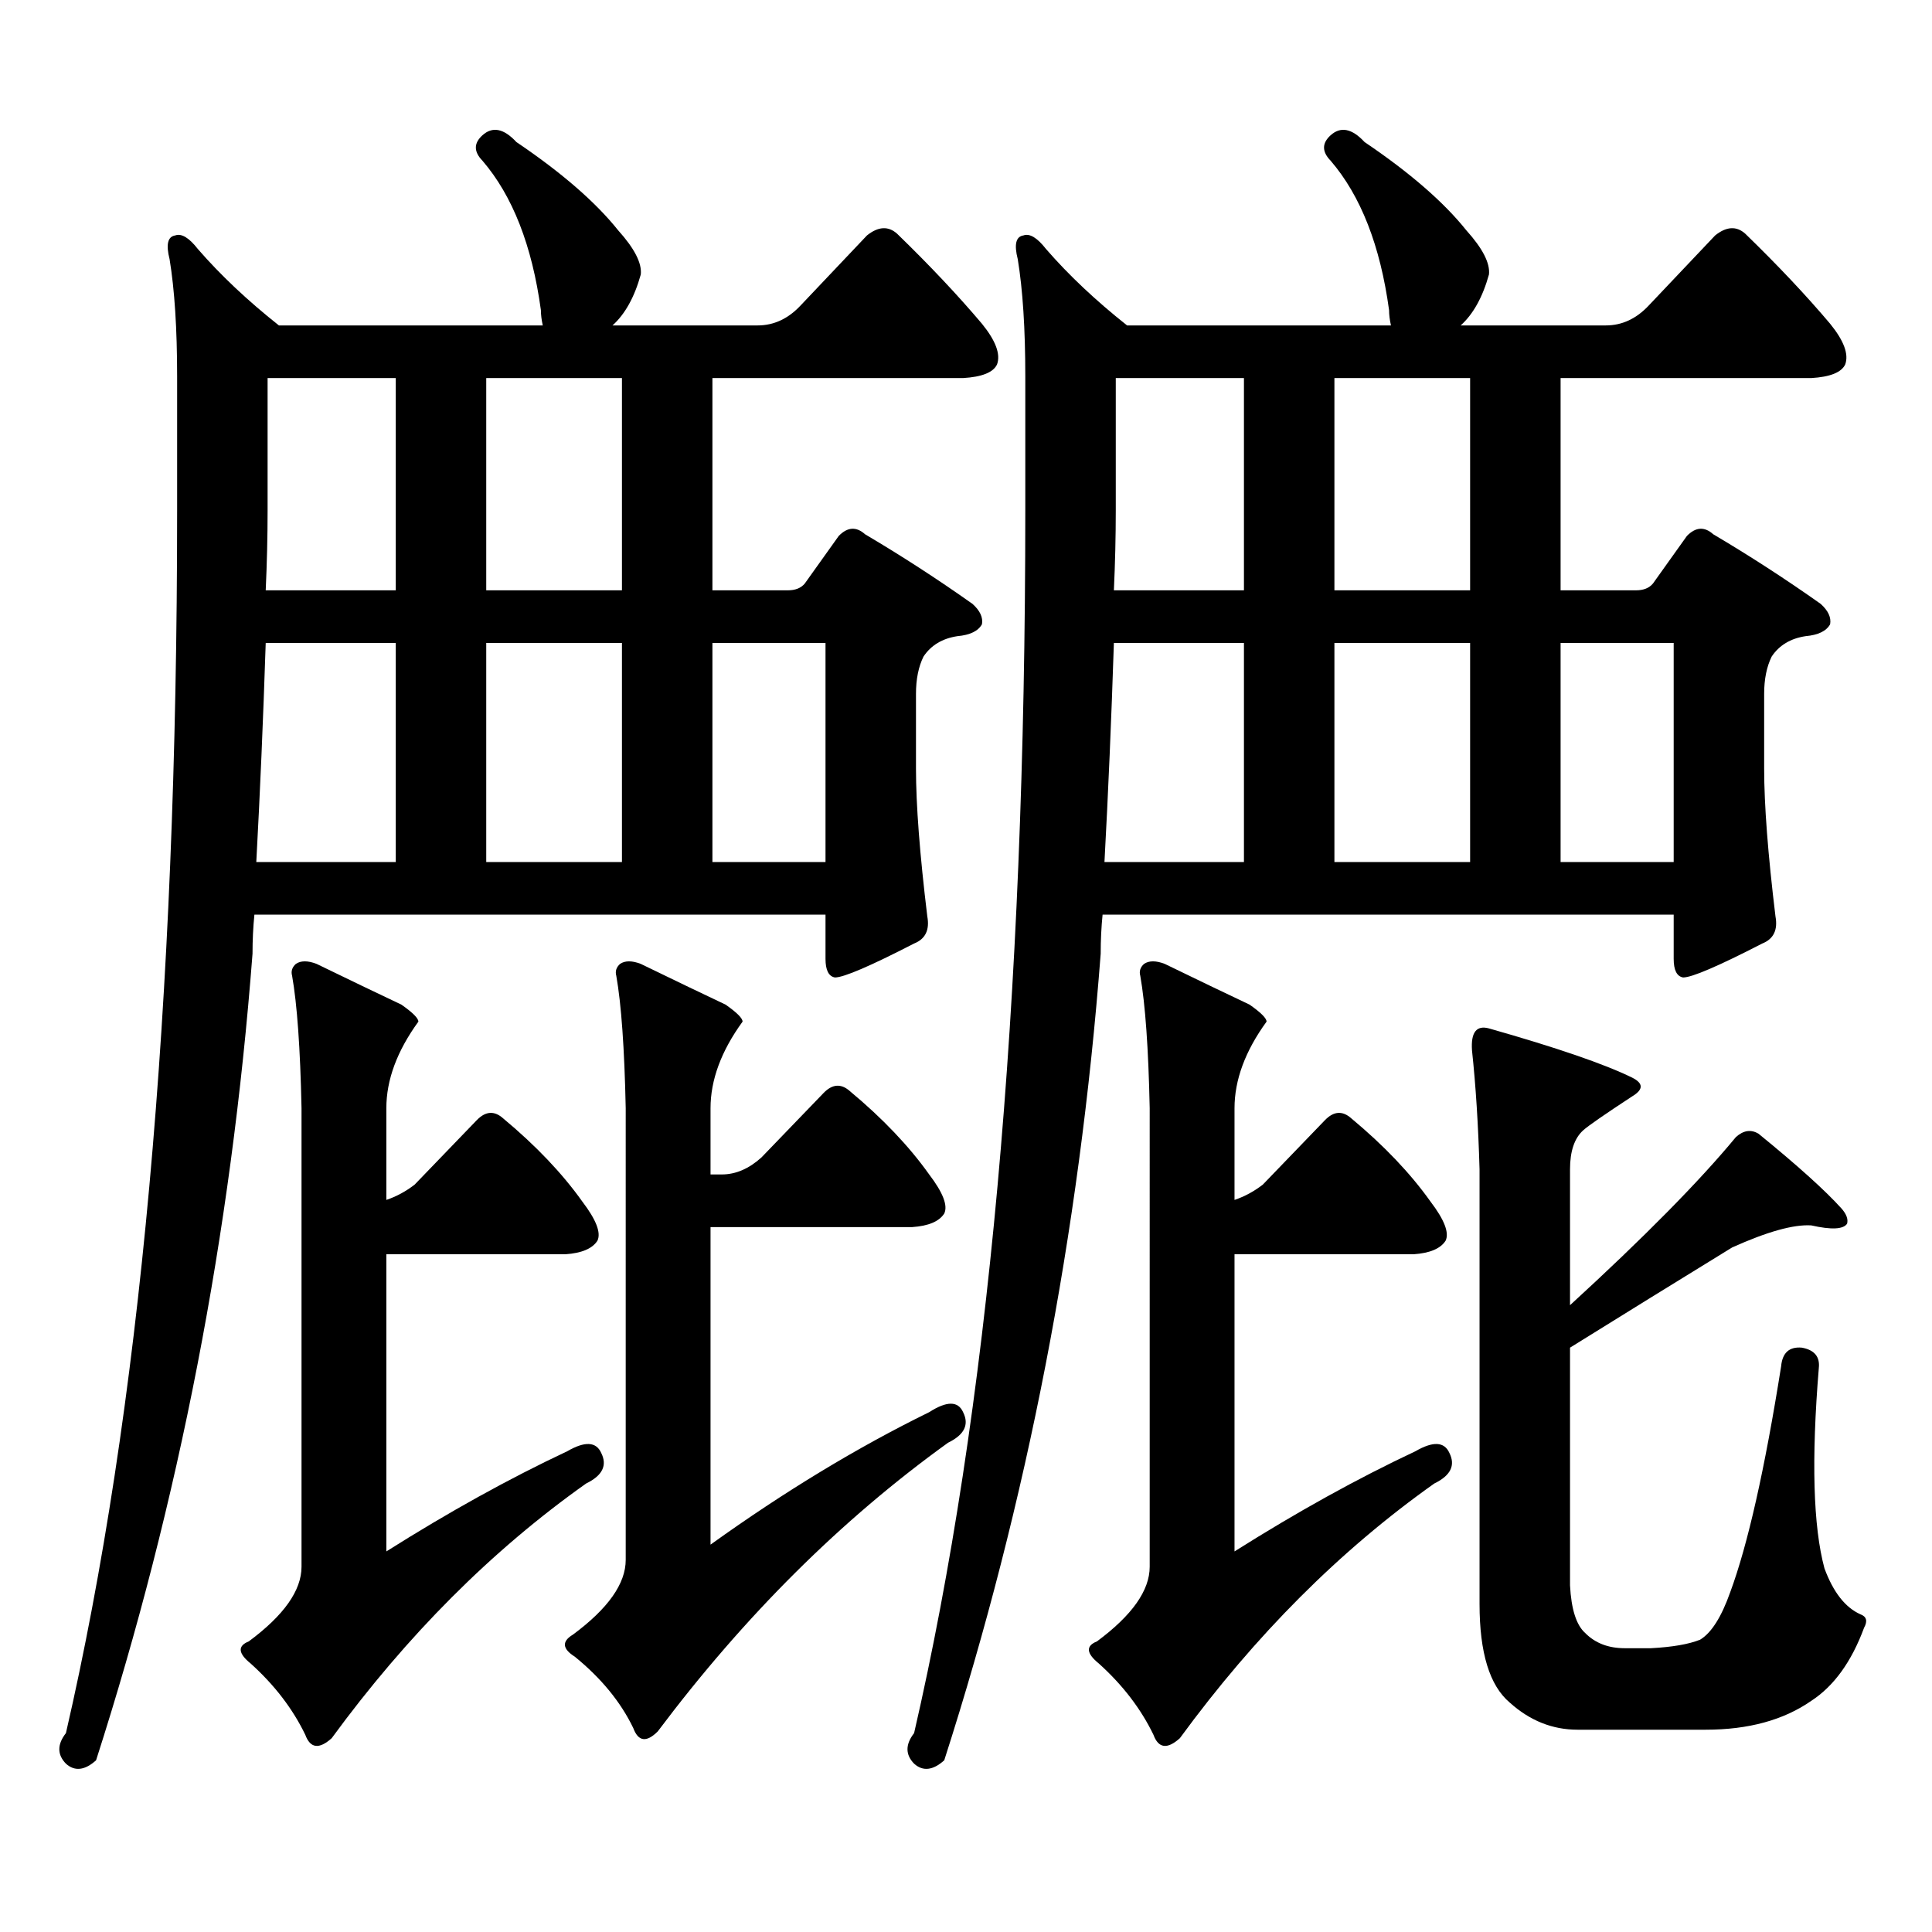
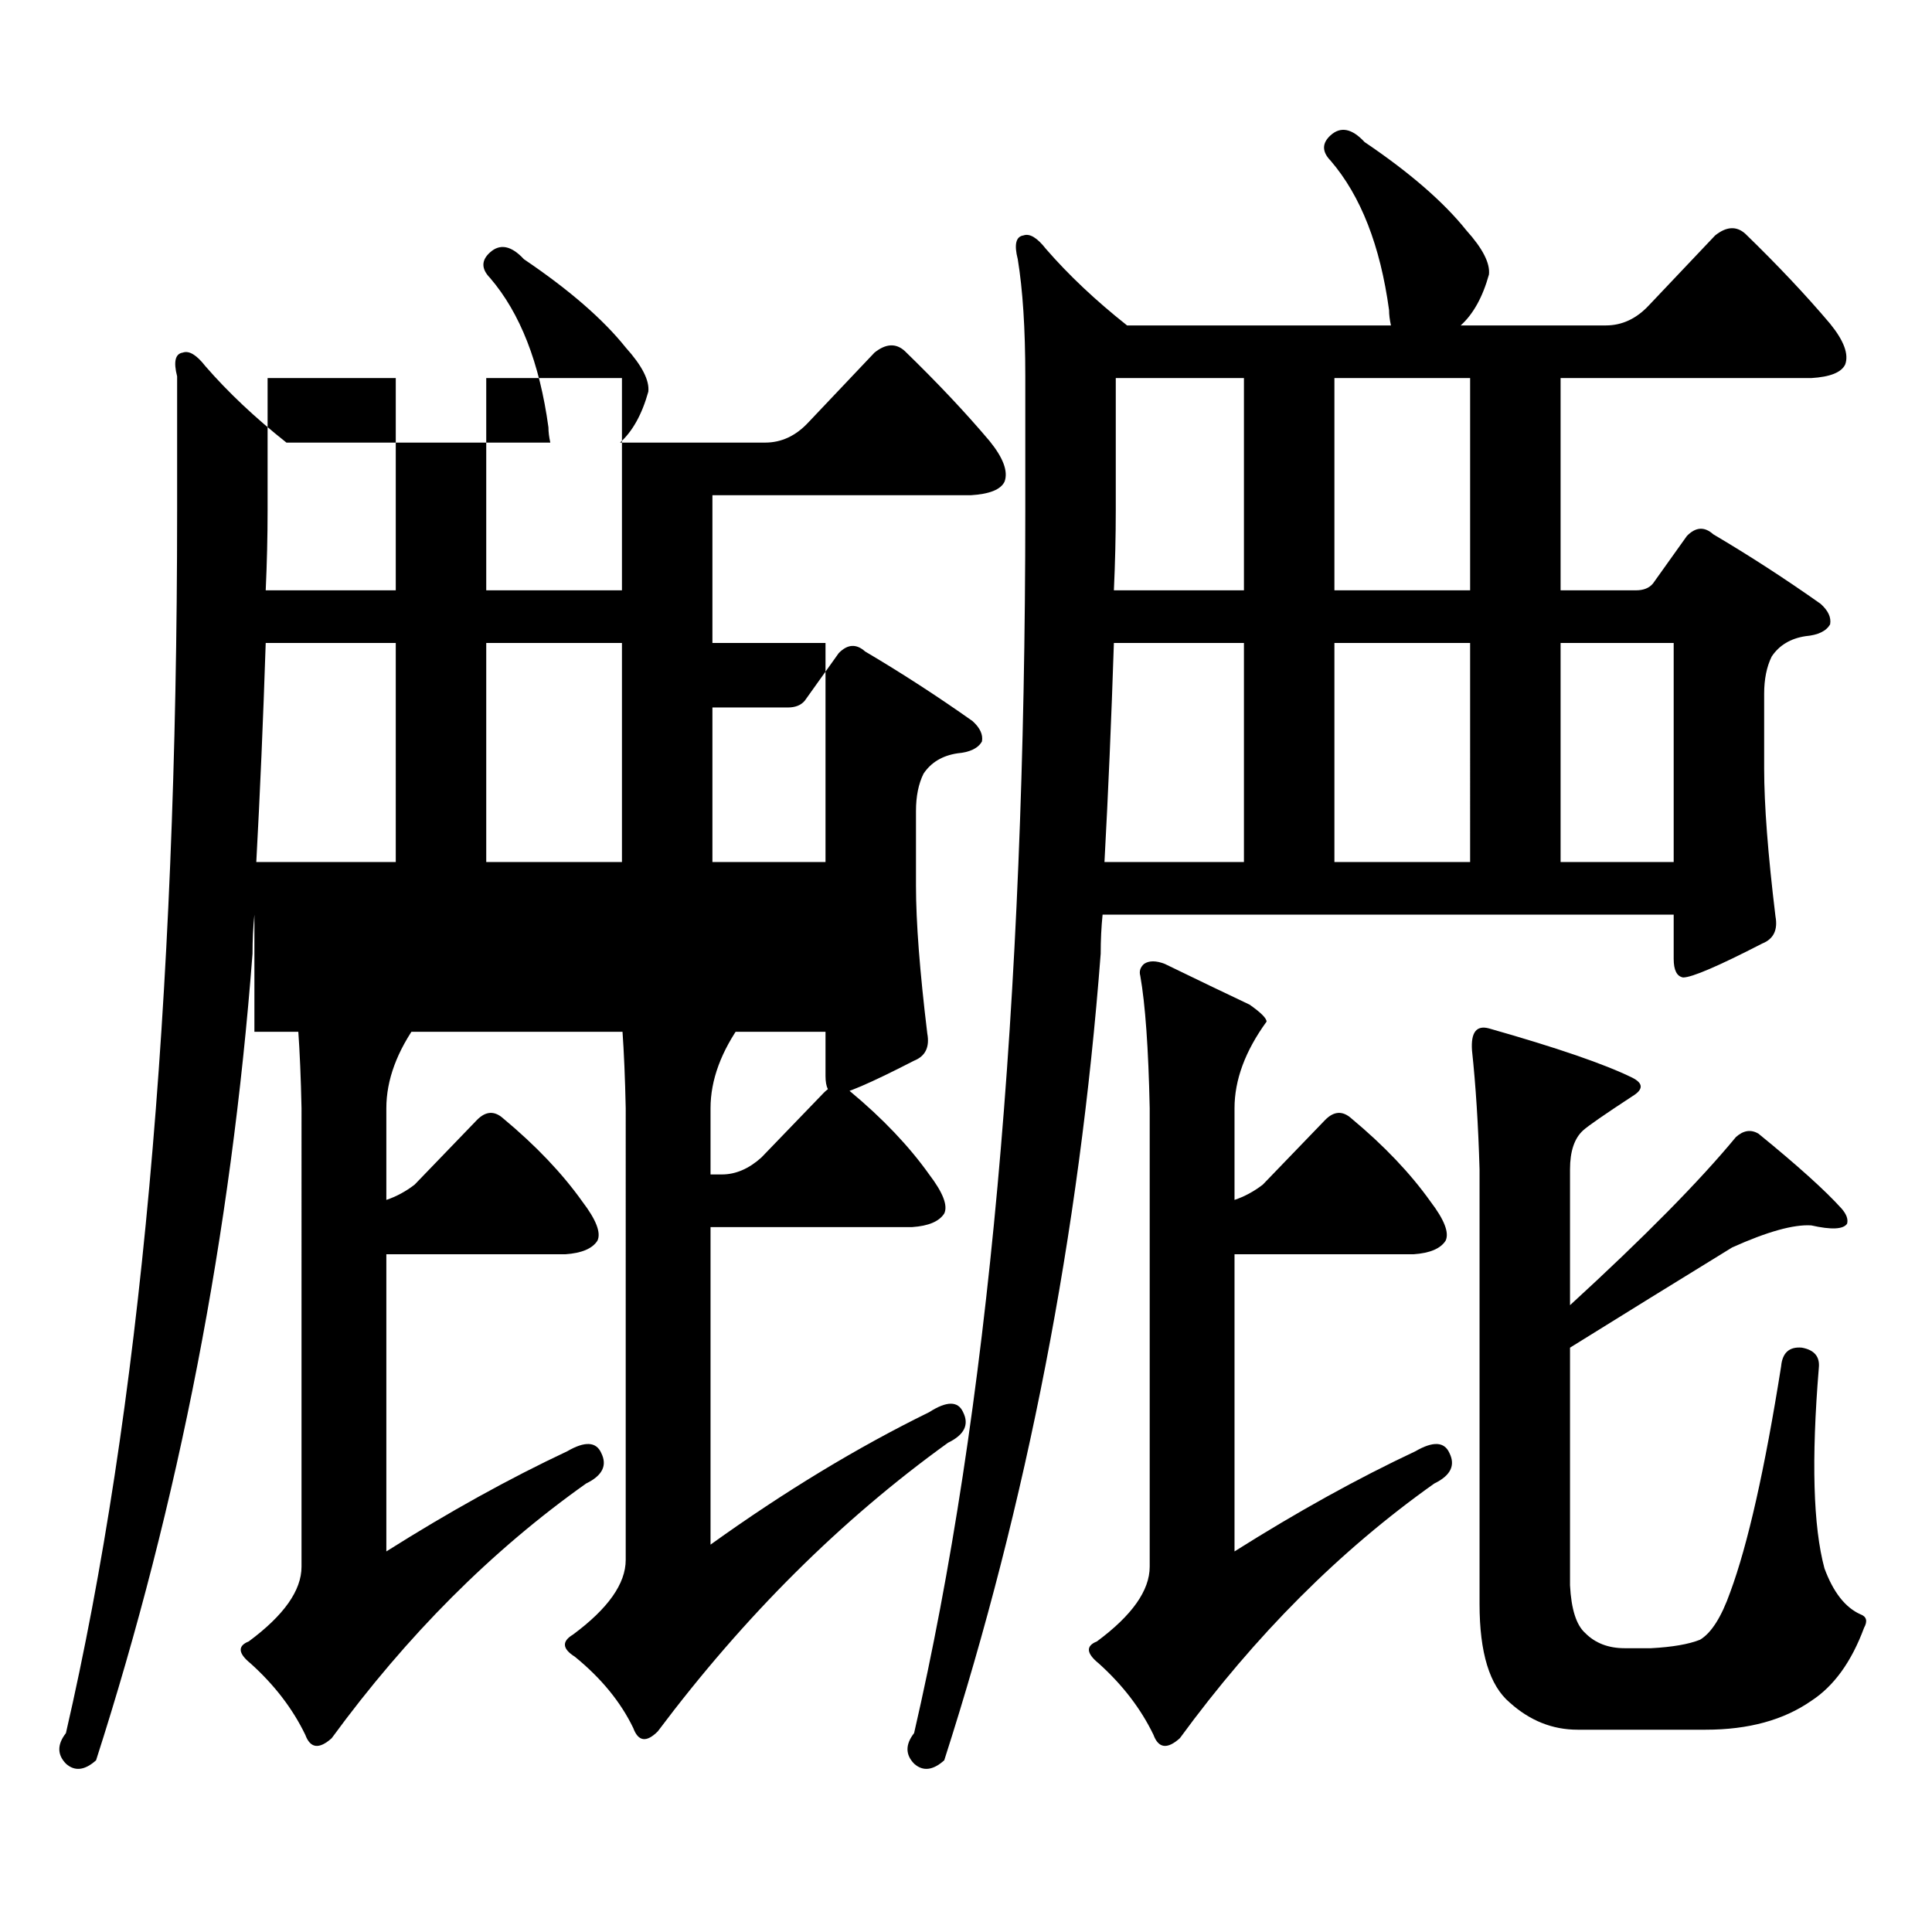
<svg xmlns="http://www.w3.org/2000/svg" version="1.1" id="图层_1" x="0px" y="0px" width="1000px" height="1000px" viewBox="0 0 1000 1000" enable-background="new 0 0 1000 1000" xml:space="preserve">
-   <path d="M131.68,473.422c-0.656,6.455-0.976,13.184-0.976,20.215c-11.067,144.731-38.048,283.887-80.974,417.481  c-5.854,5.273-11.067,5.85-15.609,1.758c-4.558-4.697-4.558-9.97,0-15.821c38.368-166.402,57.56-377.339,57.56-632.813v-69.434  c0-24.609-1.311-44.824-3.902-60.645c-1.951-7.608-0.976-11.714,2.927-12.305c3.247-1.167,7.149,1.181,11.707,7.031  c11.707,13.486,25.685,26.669,41.95,39.551h136.582c-0.655-2.925-0.976-5.562-0.976-7.91c-4.558-33.398-14.634-59.175-30.243-77.344  c-4.558-4.683-4.558-9.077,0-13.184c5.198-4.683,11.052-3.516,17.561,3.516c23.414,15.82,40.975,31.064,52.682,45.703  c8.445,9.38,12.348,17.001,11.707,22.852c-3.262,11.728-8.14,20.517-14.634,26.367h75.12c8.445,0,15.93-3.516,22.438-10.547  l34.146-36.035c5.854-4.683,11.052-4.971,15.609-0.879c16.905,16.411,31.539,31.943,43.901,46.582  c7.149,8.789,9.756,15.82,7.805,21.094c-1.951,4.106-7.805,6.455-17.561,7.031H368.747v109.863h39.023  c3.902,0,6.829-1.167,8.78-3.516l17.561-24.609c4.543-4.683,9.101-4.971,13.658-0.879c18.856,11.137,37.393,23.154,55.608,36.035  c3.902,3.516,5.519,7.031,4.878,10.547c-1.951,3.516-6.188,5.576-12.683,6.152c-7.805,1.181-13.658,4.697-17.561,10.547  c-2.606,5.273-3.902,11.728-3.902,19.336v38.672c0,18.759,1.951,44.248,5.854,76.465c1.296,7.031-0.976,11.728-6.829,14.063  c-22.773,11.728-36.432,17.578-40.975,17.578c-3.262-0.577-4.878-3.804-4.878-9.668v-22.852H131.68z M293.627,751.156  c9.101-5.273,14.954-4.971,17.561,0.879c3.247,6.455,0.641,11.714-7.805,15.82c-48.779,34.566-92.68,78.511-131.704,131.836  c-6.509,5.85-11.067,5.273-13.658-1.758c-6.509-13.486-15.945-25.791-28.292-36.914c-6.509-5.273-6.829-9.091-0.976-11.426  c18.201-13.486,27.316-26.367,27.316-38.672V573.617c-0.656-31.05-2.287-53.902-4.878-68.555c-0.656-2.334,0-4.395,1.951-6.152  c2.591-1.758,6.173-1.758,10.731,0c16.905,8.212,31.539,15.244,43.901,21.094c5.854,4.106,8.78,7.031,8.78,8.789  c-11.067,15.244-16.585,30.185-16.585,44.824v47.461c5.198-1.758,10.076-4.395,14.634-7.91l32.194-33.398  c4.543-4.683,9.101-4.971,13.658-0.879c16.905,14.063,30.563,28.427,40.975,43.066c7.149,9.38,9.756,16.123,7.805,20.215  c-2.606,4.106-8.14,6.455-16.585,7.031h-92.68v153.809C232.485,782.494,263.704,765.219,293.627,751.156z M132.656,446.176h72.193  V332.797h-67.315C136.223,372.65,134.607,410.443,132.656,446.176z M204.849,305.551V195.687h-66.34v68.555  c0,13.486-0.335,27.246-0.976,41.309H204.849z M321.919,305.551V195.687h-70.242v109.863H321.919z M251.677,446.176h70.242V332.797  h-70.242V446.176z M480.939,730.941c9.101-5.85,14.954-5.85,17.561,0c3.247,6.455,0.641,11.728-7.805,15.82  c-55.288,39.839-105.363,89.648-150.24,149.414c-5.854,5.85-10.091,5.273-12.683-1.758c-6.509-13.486-16.585-25.791-30.243-36.914  c-6.509-4.106-6.829-7.91-0.976-11.426c18.201-13.486,27.316-26.367,27.316-38.672V573.617c-0.655-31.05-2.286-53.902-4.878-68.555  c-0.655-2.334,0-4.395,1.951-6.152c2.592-1.758,6.174-1.758,10.731,0c16.905,8.212,31.539,15.244,43.901,21.094  c5.854,4.106,8.78,7.031,8.78,8.789c-11.066,15.244-16.585,30.185-16.585,44.824v34.277h5.854c7.149,0,13.979-2.925,20.487-8.789  l32.194-33.398c4.543-4.683,9.101-4.971,13.658-0.879c16.905,14.063,30.563,28.427,40.975,43.066  c7.149,9.38,9.756,16.123,7.805,20.215c-2.606,4.106-8.14,6.455-16.585,7.031H367.771v164.355  C406.14,771.948,443.867,749.11,480.939,730.941z M368.747,446.176h58.535V332.797h-58.535V446.176z M570.693,473.422  c-0.655,6.455-0.976,13.184-0.976,20.215c-11.066,144.731-38.048,283.887-80.974,417.481c-5.854,5.273-11.066,5.85-15.609,1.758  c-4.558-4.697-4.558-9.97,0-15.821c38.368-166.402,57.56-377.339,57.56-632.813v-69.434c0-24.609-1.311-44.824-3.902-60.645  c-1.951-7.608-0.976-11.714,2.927-12.305c3.247-1.167,7.149,1.181,11.707,7.031c11.707,13.486,25.686,26.669,41.95,39.551h136.582  c-0.655-2.925-0.976-5.562-0.976-7.91c-4.558-33.398-14.634-59.175-30.243-77.344c-4.558-4.683-4.558-9.077,0-13.184  c5.198-4.683,11.052-3.516,17.561,3.516c23.414,15.82,40.975,31.064,52.682,45.703c8.445,9.38,12.348,17.001,11.707,22.852  c-3.262,11.728-8.14,20.517-14.634,26.367h75.12c8.445,0,15.93-3.516,22.438-10.547l34.146-36.035  c5.854-4.683,11.052-4.971,15.609-0.879c16.905,16.411,31.539,31.943,43.901,46.582c7.149,8.789,9.756,15.82,7.805,21.094  c-1.951,4.106-7.805,6.455-17.561,7.031H807.761v109.863h39.023c3.902,0,6.829-1.167,8.78-3.516l17.561-24.609  c4.543-4.683,9.101-4.971,13.658-0.879c18.856,11.137,37.393,23.154,55.608,36.035c3.902,3.516,5.519,7.031,4.878,10.547  c-1.951,3.516-6.188,5.576-12.683,6.152c-7.805,1.181-13.658,4.697-17.561,10.547c-2.606,5.273-3.902,11.728-3.902,19.336v38.672  c0,18.759,1.951,44.248,5.854,76.465c1.296,7.031-0.976,11.728-6.829,14.063c-22.773,11.728-36.432,17.578-40.975,17.578  c-3.262-0.577-4.878-3.804-4.878-9.668v-22.852H570.693z M732.641,751.156c9.101-5.273,14.954-4.971,17.561,0.879  c3.247,6.455,0.641,11.714-7.805,15.82c-48.779,34.566-92.681,78.511-131.704,131.836c-6.509,5.85-11.066,5.273-13.658-1.758  c-6.509-13.486-15.944-25.791-28.292-36.914c-6.509-5.273-6.829-9.091-0.976-11.426c18.201-13.486,27.316-26.367,27.316-38.672  V573.617c-0.655-31.05-2.286-53.902-4.878-68.555c-0.655-2.334,0-4.395,1.951-6.152c2.592-1.758,6.174-1.758,10.731,0  c16.905,8.212,31.539,15.244,43.901,21.094c5.854,4.106,8.78,7.031,8.78,8.789c-11.066,15.244-16.585,30.185-16.585,44.824v47.461  c5.198-1.758,10.076-4.395,14.634-7.91l32.194-33.398c4.543-4.683,9.101-4.971,13.658-0.879  c16.905,14.063,30.563,28.427,40.975,43.066c7.149,9.38,9.756,16.123,7.805,20.215c-2.606,4.106-8.14,6.455-16.585,7.031h-92.681  v153.809C671.499,782.494,702.718,765.219,732.641,751.156z M571.669,446.176h72.193V332.797h-67.315  C575.236,372.65,573.62,410.443,571.669,446.176z M643.862,305.551V195.687h-66.34v68.555c0,13.486-0.335,27.246-0.976,41.309  H643.862z M760.933,305.551V195.687H690.69v109.863H760.933z M690.69,446.176h70.242V332.797H690.69V446.176z M910.197,586.801  c20.152,16.411,34.466,29.306,42.926,38.672c2.592,2.939,3.567,5.576,2.927,7.91c-1.951,2.939-8.14,3.227-18.536,0.879  c-9.115-0.577-22.773,3.227-40.975,11.426c-28.627,17.578-56.584,34.868-83.9,51.855V820.59c0.641,12.305,3.247,20.503,7.805,24.609  c5.198,5.273,12.027,7.91,20.487,7.91h13.658c11.052-0.591,19.512-2.06,25.365-4.395c5.854-3.516,11.052-11.728,15.609-24.609  c9.101-24.609,17.881-63.57,26.341-116.895c0.641-7.031,4.223-10.245,10.731-9.668c6.494,1.181,9.421,4.697,8.78,10.547  c-3.902,47.461-2.927,82.027,2.927,103.711c4.543,12.305,10.731,20.215,18.536,23.73c3.247,1.167,3.902,3.516,1.951,7.031  c-6.509,17.578-15.609,30.171-27.316,37.793c-14.313,9.956-32.529,14.941-54.633,14.941h-66.34  c-13.018,0-24.725-4.697-35.121-14.063c-10.411-8.789-15.609-25.791-15.609-50.977v-225c-0.655-22.852-1.951-43.355-3.902-61.523  c-0.655-9.366,2.271-13.184,8.78-11.426c35.121,9.97,59.831,18.457,74.145,25.488c5.854,2.939,5.854,6.152,0,9.668  c-14.313,9.38-22.773,15.244-25.365,17.578c-4.558,4.106-6.829,10.849-6.829,20.215v70.313c38.368-35.156,66.98-64.16,85.852-87.012  C902.393,585.043,906.295,584.466,910.197,586.801z M807.761,446.176h58.535V332.797h-58.535V446.176z" />
+   <path d="M131.68,473.422c-0.656,6.455-0.976,13.184-0.976,20.215c-11.067,144.731-38.048,283.887-80.974,417.481  c-5.854,5.273-11.067,5.85-15.609,1.758c-4.558-4.697-4.558-9.97,0-15.821c38.368-166.402,57.56-377.339,57.56-632.813v-69.434  c-1.951-7.608-0.976-11.714,2.927-12.305c3.247-1.167,7.149,1.181,11.707,7.031  c11.707,13.486,25.685,26.669,41.95,39.551h136.582c-0.655-2.925-0.976-5.562-0.976-7.91c-4.558-33.398-14.634-59.175-30.243-77.344  c-4.558-4.683-4.558-9.077,0-13.184c5.198-4.683,11.052-3.516,17.561,3.516c23.414,15.82,40.975,31.064,52.682,45.703  c8.445,9.38,12.348,17.001,11.707,22.852c-3.262,11.728-8.14,20.517-14.634,26.367h75.12c8.445,0,15.93-3.516,22.438-10.547  l34.146-36.035c5.854-4.683,11.052-4.971,15.609-0.879c16.905,16.411,31.539,31.943,43.901,46.582  c7.149,8.789,9.756,15.82,7.805,21.094c-1.951,4.106-7.805,6.455-17.561,7.031H368.747v109.863h39.023  c3.902,0,6.829-1.167,8.78-3.516l17.561-24.609c4.543-4.683,9.101-4.971,13.658-0.879c18.856,11.137,37.393,23.154,55.608,36.035  c3.902,3.516,5.519,7.031,4.878,10.547c-1.951,3.516-6.188,5.576-12.683,6.152c-7.805,1.181-13.658,4.697-17.561,10.547  c-2.606,5.273-3.902,11.728-3.902,19.336v38.672c0,18.759,1.951,44.248,5.854,76.465c1.296,7.031-0.976,11.728-6.829,14.063  c-22.773,11.728-36.432,17.578-40.975,17.578c-3.262-0.577-4.878-3.804-4.878-9.668v-22.852H131.68z M293.627,751.156  c9.101-5.273,14.954-4.971,17.561,0.879c3.247,6.455,0.641,11.714-7.805,15.82c-48.779,34.566-92.68,78.511-131.704,131.836  c-6.509,5.85-11.067,5.273-13.658-1.758c-6.509-13.486-15.945-25.791-28.292-36.914c-6.509-5.273-6.829-9.091-0.976-11.426  c18.201-13.486,27.316-26.367,27.316-38.672V573.617c-0.656-31.05-2.287-53.902-4.878-68.555c-0.656-2.334,0-4.395,1.951-6.152  c2.591-1.758,6.173-1.758,10.731,0c16.905,8.212,31.539,15.244,43.901,21.094c5.854,4.106,8.78,7.031,8.78,8.789  c-11.067,15.244-16.585,30.185-16.585,44.824v47.461c5.198-1.758,10.076-4.395,14.634-7.91l32.194-33.398  c4.543-4.683,9.101-4.971,13.658-0.879c16.905,14.063,30.563,28.427,40.975,43.066c7.149,9.38,9.756,16.123,7.805,20.215  c-2.606,4.106-8.14,6.455-16.585,7.031h-92.68v153.809C232.485,782.494,263.704,765.219,293.627,751.156z M132.656,446.176h72.193  V332.797h-67.315C136.223,372.65,134.607,410.443,132.656,446.176z M204.849,305.551V195.687h-66.34v68.555  c0,13.486-0.335,27.246-0.976,41.309H204.849z M321.919,305.551V195.687h-70.242v109.863H321.919z M251.677,446.176h70.242V332.797  h-70.242V446.176z M480.939,730.941c9.101-5.85,14.954-5.85,17.561,0c3.247,6.455,0.641,11.728-7.805,15.82  c-55.288,39.839-105.363,89.648-150.24,149.414c-5.854,5.85-10.091,5.273-12.683-1.758c-6.509-13.486-16.585-25.791-30.243-36.914  c-6.509-4.106-6.829-7.91-0.976-11.426c18.201-13.486,27.316-26.367,27.316-38.672V573.617c-0.655-31.05-2.286-53.902-4.878-68.555  c-0.655-2.334,0-4.395,1.951-6.152c2.592-1.758,6.174-1.758,10.731,0c16.905,8.212,31.539,15.244,43.901,21.094  c5.854,4.106,8.78,7.031,8.78,8.789c-11.066,15.244-16.585,30.185-16.585,44.824v34.277h5.854c7.149,0,13.979-2.925,20.487-8.789  l32.194-33.398c4.543-4.683,9.101-4.971,13.658-0.879c16.905,14.063,30.563,28.427,40.975,43.066  c7.149,9.38,9.756,16.123,7.805,20.215c-2.606,4.106-8.14,6.455-16.585,7.031H367.771v164.355  C406.14,771.948,443.867,749.11,480.939,730.941z M368.747,446.176h58.535V332.797h-58.535V446.176z M570.693,473.422  c-0.655,6.455-0.976,13.184-0.976,20.215c-11.066,144.731-38.048,283.887-80.974,417.481c-5.854,5.273-11.066,5.85-15.609,1.758  c-4.558-4.697-4.558-9.97,0-15.821c38.368-166.402,57.56-377.339,57.56-632.813v-69.434c0-24.609-1.311-44.824-3.902-60.645  c-1.951-7.608-0.976-11.714,2.927-12.305c3.247-1.167,7.149,1.181,11.707,7.031c11.707,13.486,25.686,26.669,41.95,39.551h136.582  c-0.655-2.925-0.976-5.562-0.976-7.91c-4.558-33.398-14.634-59.175-30.243-77.344c-4.558-4.683-4.558-9.077,0-13.184  c5.198-4.683,11.052-3.516,17.561,3.516c23.414,15.82,40.975,31.064,52.682,45.703c8.445,9.38,12.348,17.001,11.707,22.852  c-3.262,11.728-8.14,20.517-14.634,26.367h75.12c8.445,0,15.93-3.516,22.438-10.547l34.146-36.035  c5.854-4.683,11.052-4.971,15.609-0.879c16.905,16.411,31.539,31.943,43.901,46.582c7.149,8.789,9.756,15.82,7.805,21.094  c-1.951,4.106-7.805,6.455-17.561,7.031H807.761v109.863h39.023c3.902,0,6.829-1.167,8.78-3.516l17.561-24.609  c4.543-4.683,9.101-4.971,13.658-0.879c18.856,11.137,37.393,23.154,55.608,36.035c3.902,3.516,5.519,7.031,4.878,10.547  c-1.951,3.516-6.188,5.576-12.683,6.152c-7.805,1.181-13.658,4.697-17.561,10.547c-2.606,5.273-3.902,11.728-3.902,19.336v38.672  c0,18.759,1.951,44.248,5.854,76.465c1.296,7.031-0.976,11.728-6.829,14.063c-22.773,11.728-36.432,17.578-40.975,17.578  c-3.262-0.577-4.878-3.804-4.878-9.668v-22.852H570.693z M732.641,751.156c9.101-5.273,14.954-4.971,17.561,0.879  c3.247,6.455,0.641,11.714-7.805,15.82c-48.779,34.566-92.681,78.511-131.704,131.836c-6.509,5.85-11.066,5.273-13.658-1.758  c-6.509-13.486-15.944-25.791-28.292-36.914c-6.509-5.273-6.829-9.091-0.976-11.426c18.201-13.486,27.316-26.367,27.316-38.672  V573.617c-0.655-31.05-2.286-53.902-4.878-68.555c-0.655-2.334,0-4.395,1.951-6.152c2.592-1.758,6.174-1.758,10.731,0  c16.905,8.212,31.539,15.244,43.901,21.094c5.854,4.106,8.78,7.031,8.78,8.789c-11.066,15.244-16.585,30.185-16.585,44.824v47.461  c5.198-1.758,10.076-4.395,14.634-7.91l32.194-33.398c4.543-4.683,9.101-4.971,13.658-0.879  c16.905,14.063,30.563,28.427,40.975,43.066c7.149,9.38,9.756,16.123,7.805,20.215c-2.606,4.106-8.14,6.455-16.585,7.031h-92.681  v153.809C671.499,782.494,702.718,765.219,732.641,751.156z M571.669,446.176h72.193V332.797h-67.315  C575.236,372.65,573.62,410.443,571.669,446.176z M643.862,305.551V195.687h-66.34v68.555c0,13.486-0.335,27.246-0.976,41.309  H643.862z M760.933,305.551V195.687H690.69v109.863H760.933z M690.69,446.176h70.242V332.797H690.69V446.176z M910.197,586.801  c20.152,16.411,34.466,29.306,42.926,38.672c2.592,2.939,3.567,5.576,2.927,7.91c-1.951,2.939-8.14,3.227-18.536,0.879  c-9.115-0.577-22.773,3.227-40.975,11.426c-28.627,17.578-56.584,34.868-83.9,51.855V820.59c0.641,12.305,3.247,20.503,7.805,24.609  c5.198,5.273,12.027,7.91,20.487,7.91h13.658c11.052-0.591,19.512-2.06,25.365-4.395c5.854-3.516,11.052-11.728,15.609-24.609  c9.101-24.609,17.881-63.57,26.341-116.895c0.641-7.031,4.223-10.245,10.731-9.668c6.494,1.181,9.421,4.697,8.78,10.547  c-3.902,47.461-2.927,82.027,2.927,103.711c4.543,12.305,10.731,20.215,18.536,23.73c3.247,1.167,3.902,3.516,1.951,7.031  c-6.509,17.578-15.609,30.171-27.316,37.793c-14.313,9.956-32.529,14.941-54.633,14.941h-66.34  c-13.018,0-24.725-4.697-35.121-14.063c-10.411-8.789-15.609-25.791-15.609-50.977v-225c-0.655-22.852-1.951-43.355-3.902-61.523  c-0.655-9.366,2.271-13.184,8.78-11.426c35.121,9.97,59.831,18.457,74.145,25.488c5.854,2.939,5.854,6.152,0,9.668  c-14.313,9.38-22.773,15.244-25.365,17.578c-4.558,4.106-6.829,10.849-6.829,20.215v70.313c38.368-35.156,66.98-64.16,85.852-87.012  C902.393,585.043,906.295,584.466,910.197,586.801z M807.761,446.176h58.535V332.797h-58.535V446.176z" />
</svg>